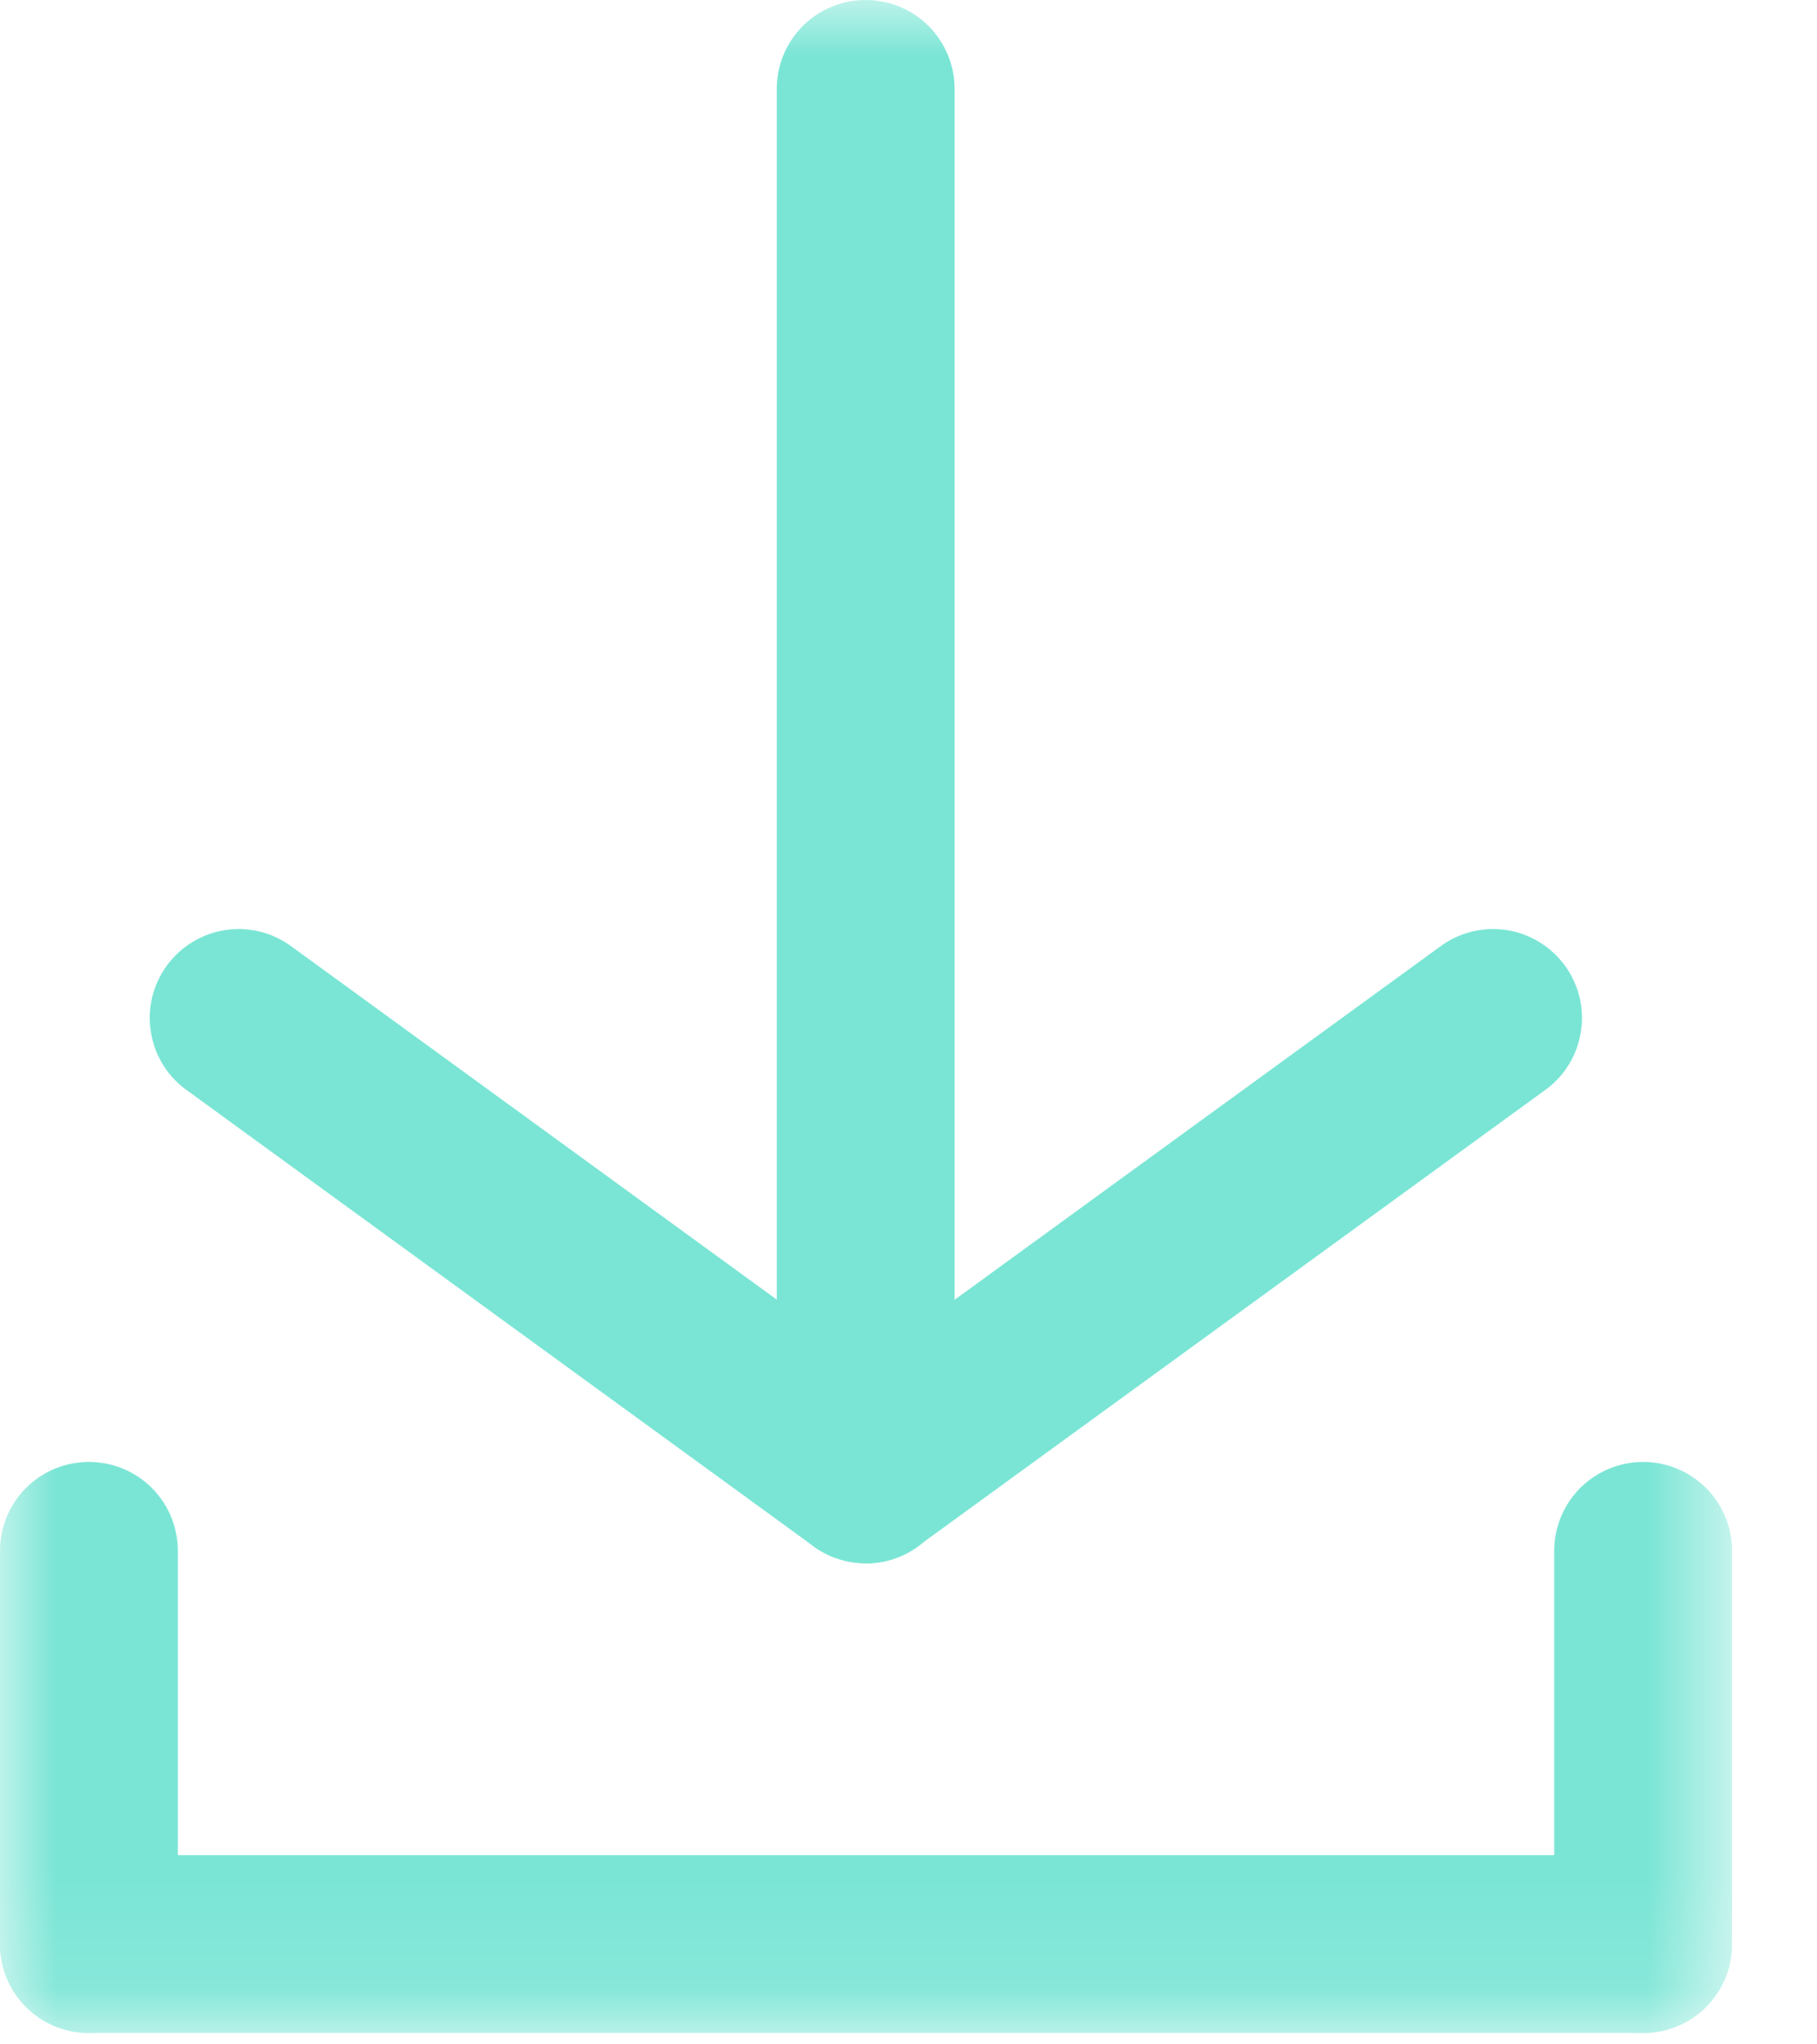
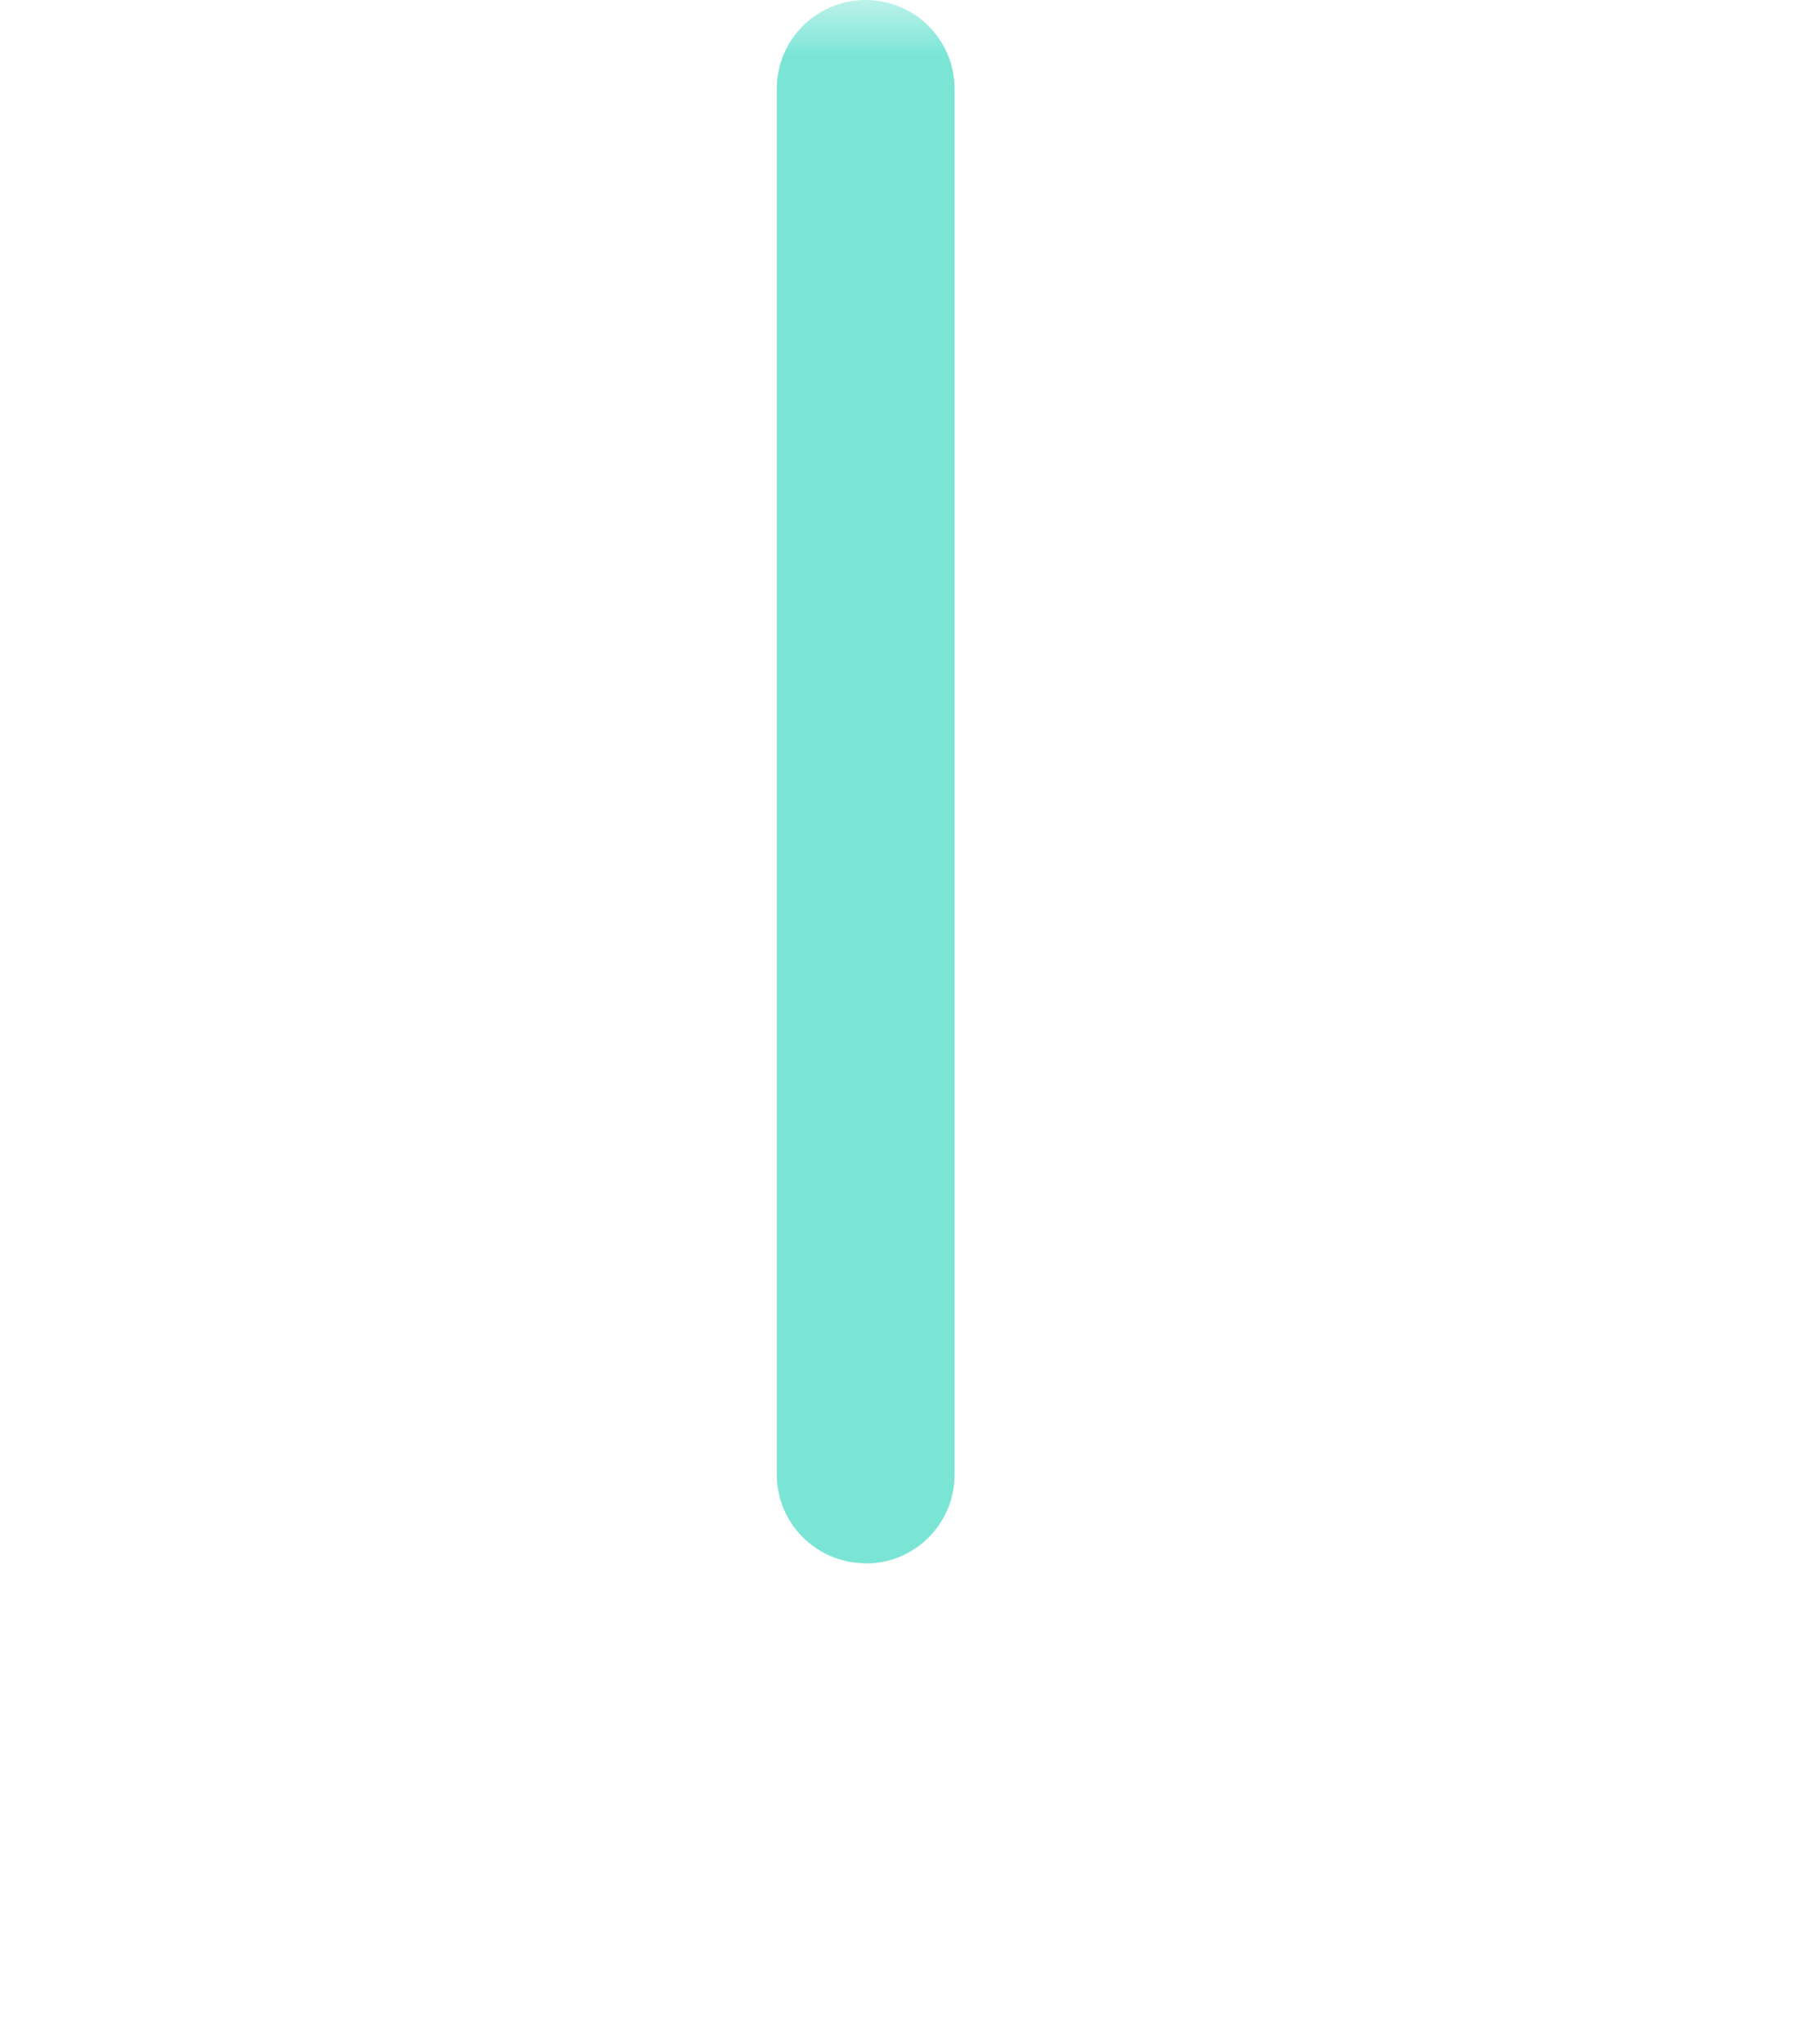
<svg xmlns="http://www.w3.org/2000/svg" width="16" height="18" viewBox="0 0 16 18" fill="none">
  <g clip-path="url(#clip0_48_2)">
    <mask id="mask0_48_2" style="mask-type:luminance" maskUnits="userSpaceOnUse" x="0" y="0" width="16" height="18">
      <path d="M15.252 0H0V17.9H15.252V0Z" fill="white" />
    </mask>
    <g mask="url(#mask0_48_2)">
-       <path d="M7.623 13.764C7.458 13.764 7.297 13.711 7.163 13.614L1.656 9.607C1.57 9.548 1.497 9.472 1.441 9.384C1.385 9.296 1.347 9.197 1.33 9.094C1.312 8.991 1.315 8.886 1.339 8.784C1.363 8.683 1.407 8.587 1.468 8.503C1.53 8.418 1.607 8.347 1.697 8.293C1.786 8.239 1.885 8.203 1.989 8.188C2.092 8.173 2.197 8.179 2.298 8.205C2.399 8.231 2.494 8.278 2.577 8.341L7.624 12.013L12.672 8.341C12.755 8.278 12.85 8.231 12.951 8.205C13.052 8.179 13.157 8.173 13.26 8.188C13.364 8.203 13.463 8.239 13.552 8.293C13.642 8.347 13.719 8.418 13.781 8.503C13.842 8.587 13.886 8.683 13.91 8.784C13.934 8.886 13.937 8.991 13.919 9.094C13.902 9.197 13.864 9.296 13.808 9.384C13.752 9.472 13.679 9.548 13.593 9.607L8.083 13.614C7.949 13.711 7.788 13.764 7.623 13.764Z" fill="#7AE5D5" />
      <path d="M7.623 13.764C7.52 13.764 7.418 13.744 7.323 13.705C7.228 13.665 7.142 13.608 7.069 13.535C6.996 13.462 6.939 13.376 6.899 13.281C6.86 13.186 6.84 13.084 6.84 12.981V0.783C6.84 0.575 6.922 0.376 7.069 0.229C7.216 0.082 7.415 0 7.623 0C7.831 0 8.03 0.082 8.177 0.229C8.323 0.376 8.406 0.575 8.406 0.783V12.983C8.406 13.086 8.386 13.188 8.347 13.283C8.307 13.378 8.25 13.464 8.177 13.537C8.104 13.61 8.018 13.667 7.923 13.707C7.828 13.746 7.726 13.766 7.623 13.766" fill="#7AE5D5" />
-       <path d="M14.469 17.9H0.783C0.575 17.9 0.376 17.817 0.229 17.671C0.082 17.524 0 17.325 0 17.117C0 16.909 0.082 16.71 0.229 16.563C0.376 16.416 0.575 16.334 0.783 16.334H14.469C14.572 16.334 14.674 16.354 14.769 16.394C14.864 16.433 14.95 16.491 15.023 16.563C15.095 16.636 15.153 16.722 15.192 16.817C15.232 16.912 15.252 17.014 15.252 17.117C15.252 17.22 15.232 17.322 15.192 17.417C15.153 17.512 15.095 17.598 15.023 17.671C14.95 17.743 14.864 17.801 14.769 17.84C14.674 17.88 14.572 17.9 14.469 17.9Z" fill="#7AE5D5" />
-       <path d="M14.469 17.9C14.366 17.9 14.264 17.88 14.169 17.841C14.074 17.801 13.988 17.744 13.915 17.671C13.842 17.598 13.785 17.512 13.745 17.417C13.706 17.322 13.686 17.22 13.686 17.117V13.655C13.686 13.552 13.706 13.45 13.746 13.355C13.785 13.26 13.843 13.174 13.915 13.101C13.988 13.029 14.074 12.971 14.169 12.932C14.264 12.892 14.366 12.872 14.469 12.872C14.572 12.872 14.674 12.892 14.769 12.932C14.864 12.971 14.95 13.029 15.023 13.101C15.095 13.174 15.153 13.26 15.192 13.355C15.232 13.45 15.252 13.552 15.252 13.655V17.117C15.252 17.325 15.169 17.524 15.023 17.671C14.876 17.817 14.677 17.9 14.469 17.9Z" fill="#7AE5D5" />
-       <path d="M0.783 17.9C0.68 17.9 0.578 17.88 0.483 17.841C0.388 17.801 0.302 17.744 0.229 17.671C0.156 17.598 0.099 17.512 0.059 17.417C0.02 17.322 -0 17.22 6.40264e-07 17.117V13.655C6.40264e-07 13.447 0.082 13.248 0.229 13.101C0.376 12.954 0.575 12.872 0.783 12.872C0.991 12.872 1.19 12.954 1.337 13.101C1.484 13.248 1.566 13.447 1.566 13.655V17.117C1.566 17.22 1.546 17.322 1.507 17.417C1.467 17.512 1.41 17.598 1.337 17.671C1.264 17.744 1.178 17.801 1.083 17.841C0.988 17.88 0.886 17.9 0.783 17.9Z" fill="#7AE5D5" />
    </g>
  </g>
  <defs>
    <clipPath id="clip0_48_2">
      <rect width="15.252" height="17.9" fill="white" />
    </clipPath>
  </defs>
</svg>